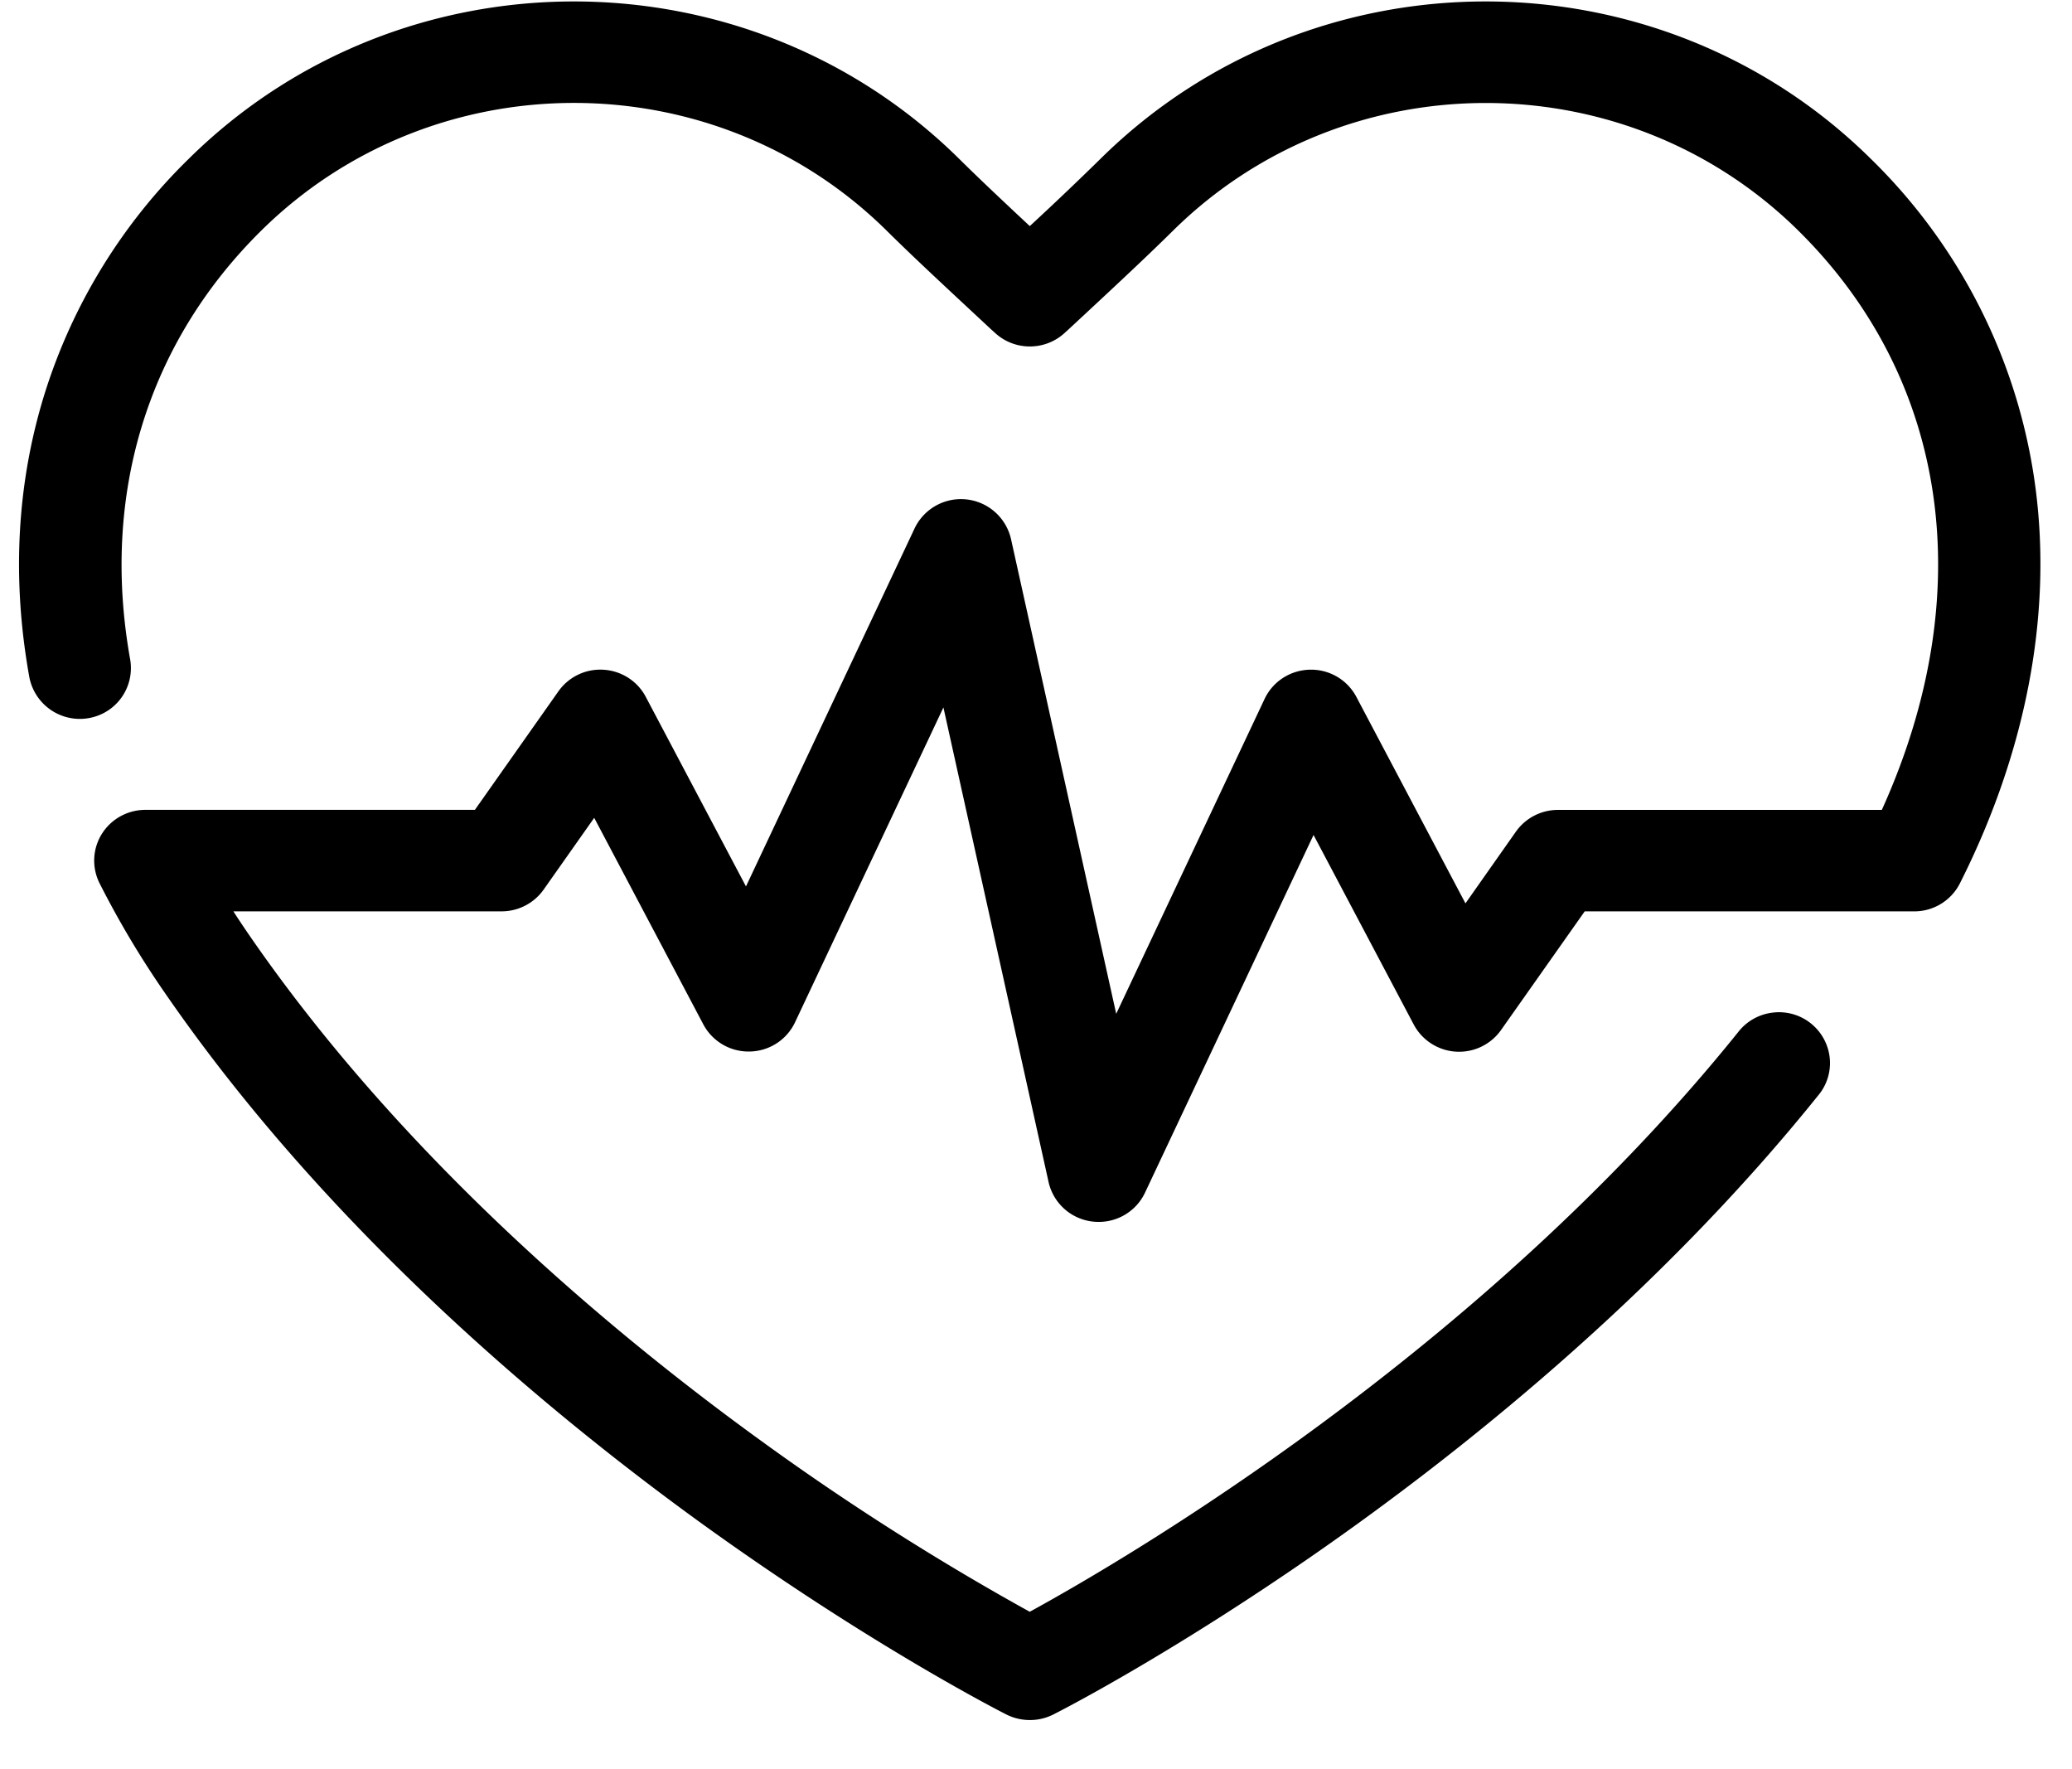
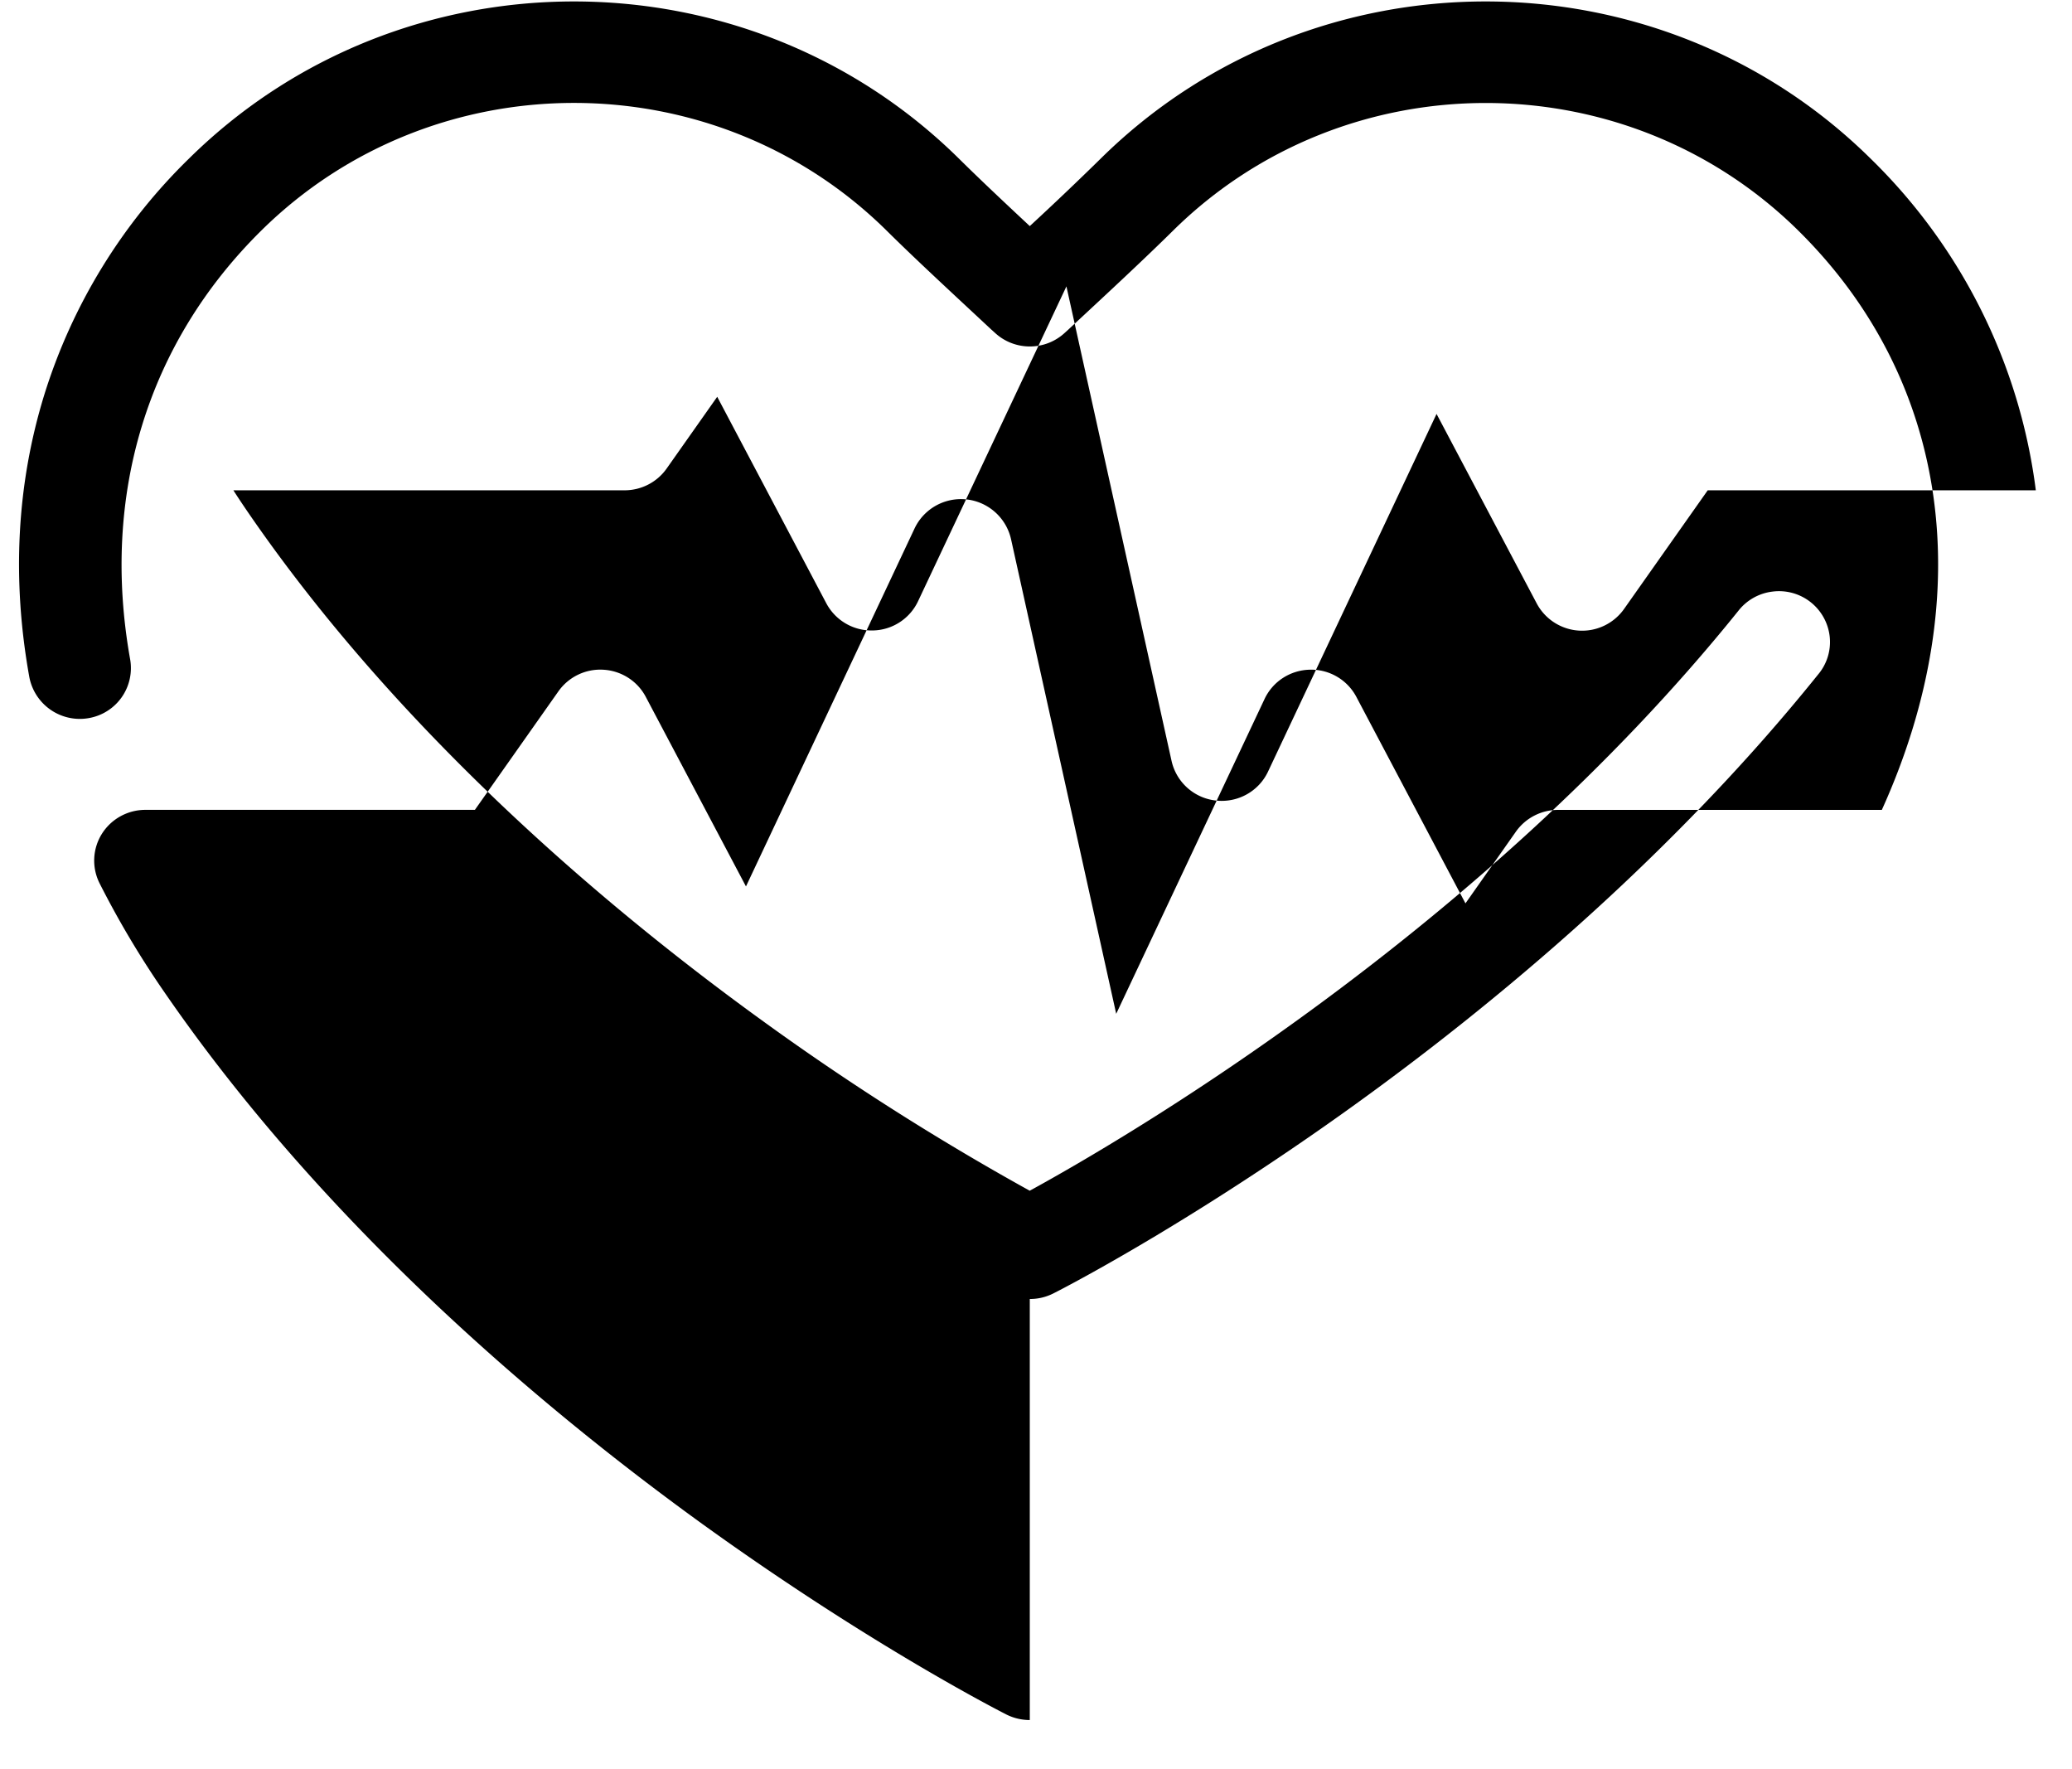
<svg xmlns="http://www.w3.org/2000/svg" width="41" height="35">
-   <path fill-rule="evenodd" d="M20.377 34.029c-.16 0-.317-.037-.46-.108-.107-.055-2.668-1.355-6.014-3.767-3.087-2.23-7.447-5.865-10.662-10.542a18.4 18.4 0 0 1-1.27-2.136.998.998 0 0 1 .044-.978c.185-.296.511-.476.862-.476h6.52l1.652-2.344c.203-.288.542-.451.895-.428.354.022.67.225.834.536l1.983 3.751 3.335-7.08a1.016 1.016 0 0 1 1.91.21l2.081 9.39 2.936-6.229c.163-.346.509-.57.895-.579.385-.01.742.199.921.538l2.159 4.085.999-1.42c.19-.268.5-.429.831-.429h6.409c1.932-4.267 1.331-8.516-1.653-11.461-3.411-3.366-8.96-3.366-12.371 0-.578.571-1.307 1.247-2.078 1.963l-.064.058c-.39.362-.996.362-1.385 0l-.068-.061c-.771-.719-1.498-1.389-2.076-1.962-3.41-3.365-8.96-3.365-12.37 0-2.257 2.227-3.177 5.24-2.597 8.482a1.004 1.004 0 0 1-.819 1.165 1.017 1.017 0 0 1-1.176-.813C.232 11.459.331 9.583.874 7.818a11.145 11.145 0 0 1 2.867-4.682c4.2-4.143 11.032-4.143 15.232 0 .399.395.882.85 1.404 1.337a63.67 63.67 0 0 0 1.405-1.337c4.199-4.143 11.032-4.143 15.231 0A11.12 11.12 0 0 1 40.284 9.7c.318 2.51-.202 5.197-1.501 7.774-.176.35-.539.567-.933.556h-6.492l-1.653 2.344a1.017 1.017 0 0 1-1.73-.104l-1.983-3.751-3.335 7.077c-.184.39-.598.62-1.029.572a1.011 1.011 0 0 1-.879-.782l-2.081-9.39-2.936 6.229a1.01 1.01 0 0 1-.894.578 1.013 1.013 0 0 1-.921-.537l-2.159-4.086-1.001 1.42c-.19.269-.499.429-.83.43H4.618c.096.15.196.299.298.448 3.043 4.426 7.199 7.896 10.15 10.031a51.448 51.448 0 0 0 5.31 3.378c1.852-1.013 8.91-5.121 14.016-11.465a1.01 1.01 0 0 1 .681-.388 1.009 1.009 0 0 1 1.133.895.995.995 0 0 1-.23.745c-3.231 4.019-7.169 7.129-9.904 9.033-2.963 2.062-5.144 3.17-5.235 3.215-.143.071-.3.108-.46.107Z" />
+   <path fill-rule="evenodd" d="M20.377 34.029c-.16 0-.317-.037-.46-.108-.107-.055-2.668-1.355-6.014-3.767-3.087-2.23-7.447-5.865-10.662-10.542a18.4 18.4 0 0 1-1.27-2.136.998.998 0 0 1 .044-.978c.185-.296.511-.476.862-.476h6.52l1.652-2.344c.203-.288.542-.451.895-.428.354.022.67.225.834.536l1.983 3.751 3.335-7.08a1.016 1.016 0 0 1 1.91.21l2.081 9.39 2.936-6.229c.163-.346.509-.57.895-.579.385-.01.742.199.921.538l2.159 4.085.999-1.42c.19-.268.5-.429.831-.429h6.409c1.932-4.267 1.331-8.516-1.653-11.461-3.411-3.366-8.96-3.366-12.371 0-.578.571-1.307 1.247-2.078 1.963l-.064.058c-.39.362-.996.362-1.385 0l-.068-.061c-.771-.719-1.498-1.389-2.076-1.962-3.41-3.365-8.96-3.365-12.37 0-2.257 2.227-3.177 5.24-2.597 8.482a1.004 1.004 0 0 1-.819 1.165 1.017 1.017 0 0 1-1.176-.813C.232 11.459.331 9.583.874 7.818a11.145 11.145 0 0 1 2.867-4.682c4.2-4.143 11.032-4.143 15.232 0 .399.395.882.85 1.404 1.337a63.67 63.67 0 0 0 1.405-1.337c4.199-4.143 11.032-4.143 15.231 0A11.12 11.12 0 0 1 40.284 9.7h-6.492l-1.653 2.344a1.017 1.017 0 0 1-1.73-.104l-1.983-3.751-3.335 7.077c-.184.39-.598.62-1.029.572a1.011 1.011 0 0 1-.879-.782l-2.081-9.39-2.936 6.229a1.01 1.01 0 0 1-.894.578 1.013 1.013 0 0 1-.921-.537l-2.159-4.086-1.001 1.42c-.19.269-.499.429-.83.43H4.618c.096.15.196.299.298.448 3.043 4.426 7.199 7.896 10.15 10.031a51.448 51.448 0 0 0 5.31 3.378c1.852-1.013 8.91-5.121 14.016-11.465a1.01 1.01 0 0 1 .681-.388 1.009 1.009 0 0 1 1.133.895.995.995 0 0 1-.23.745c-3.231 4.019-7.169 7.129-9.904 9.033-2.963 2.062-5.144 3.17-5.235 3.215-.143.071-.3.108-.46.107Z" />
</svg>